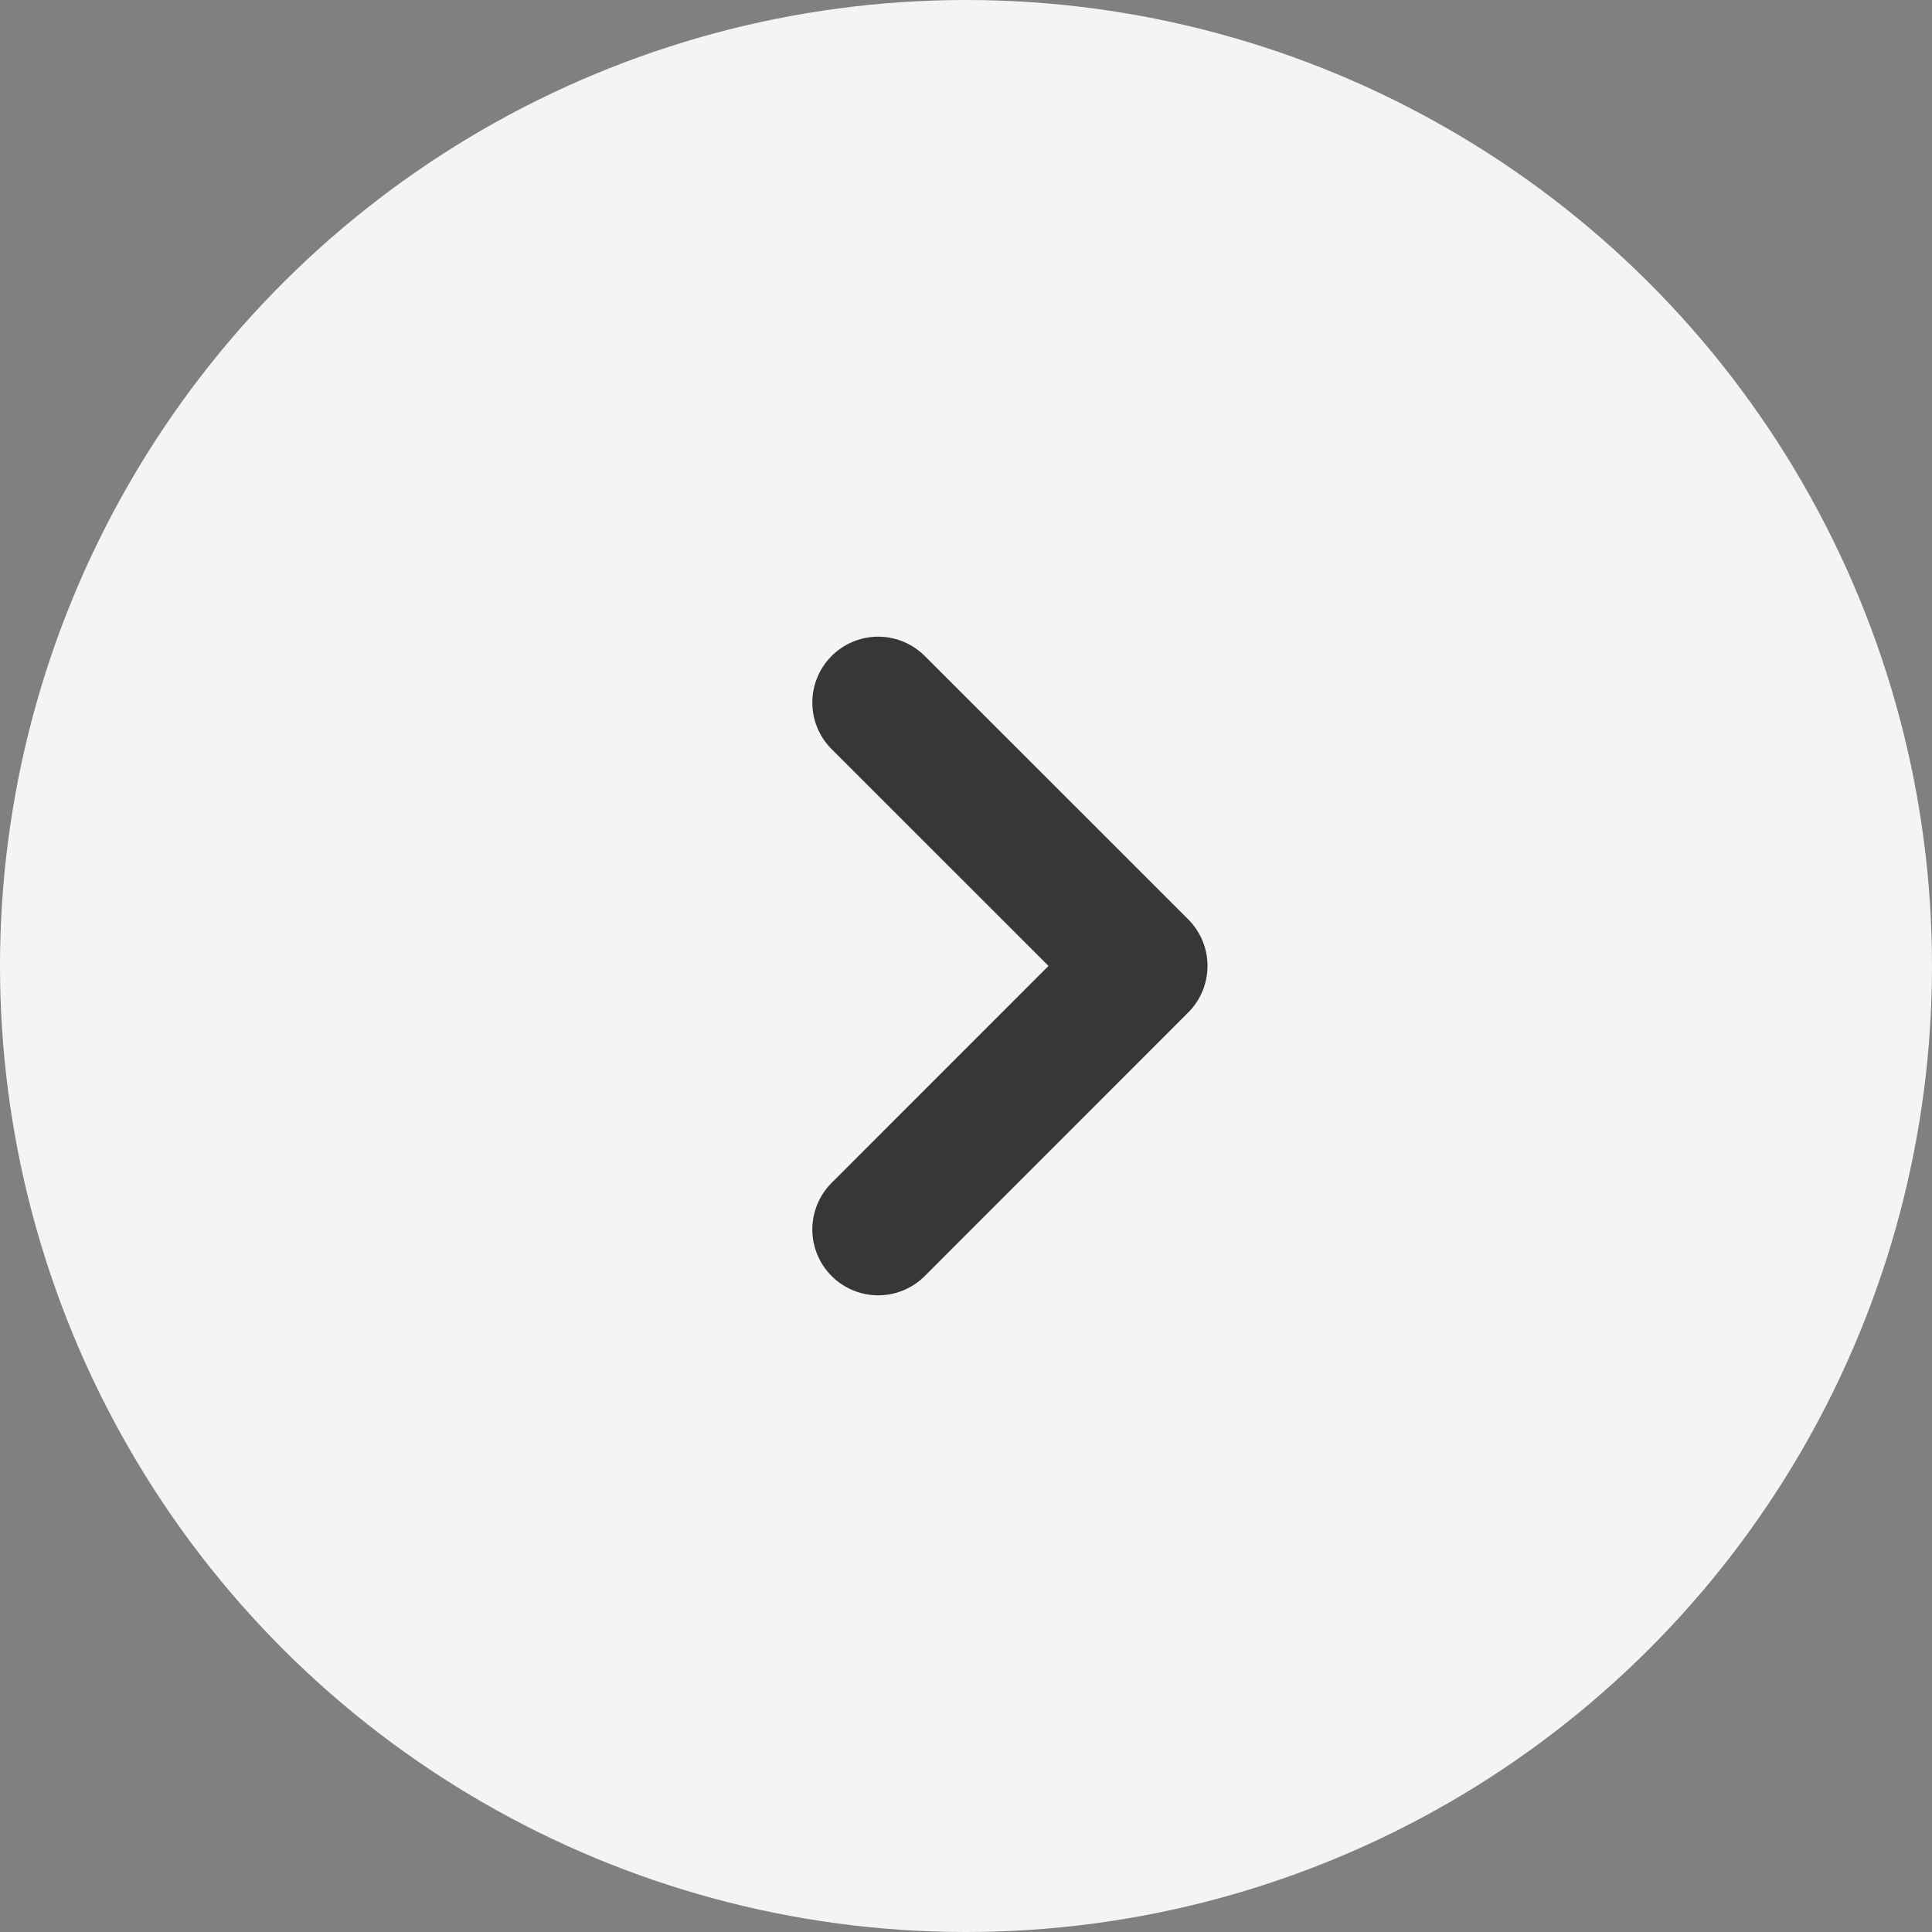
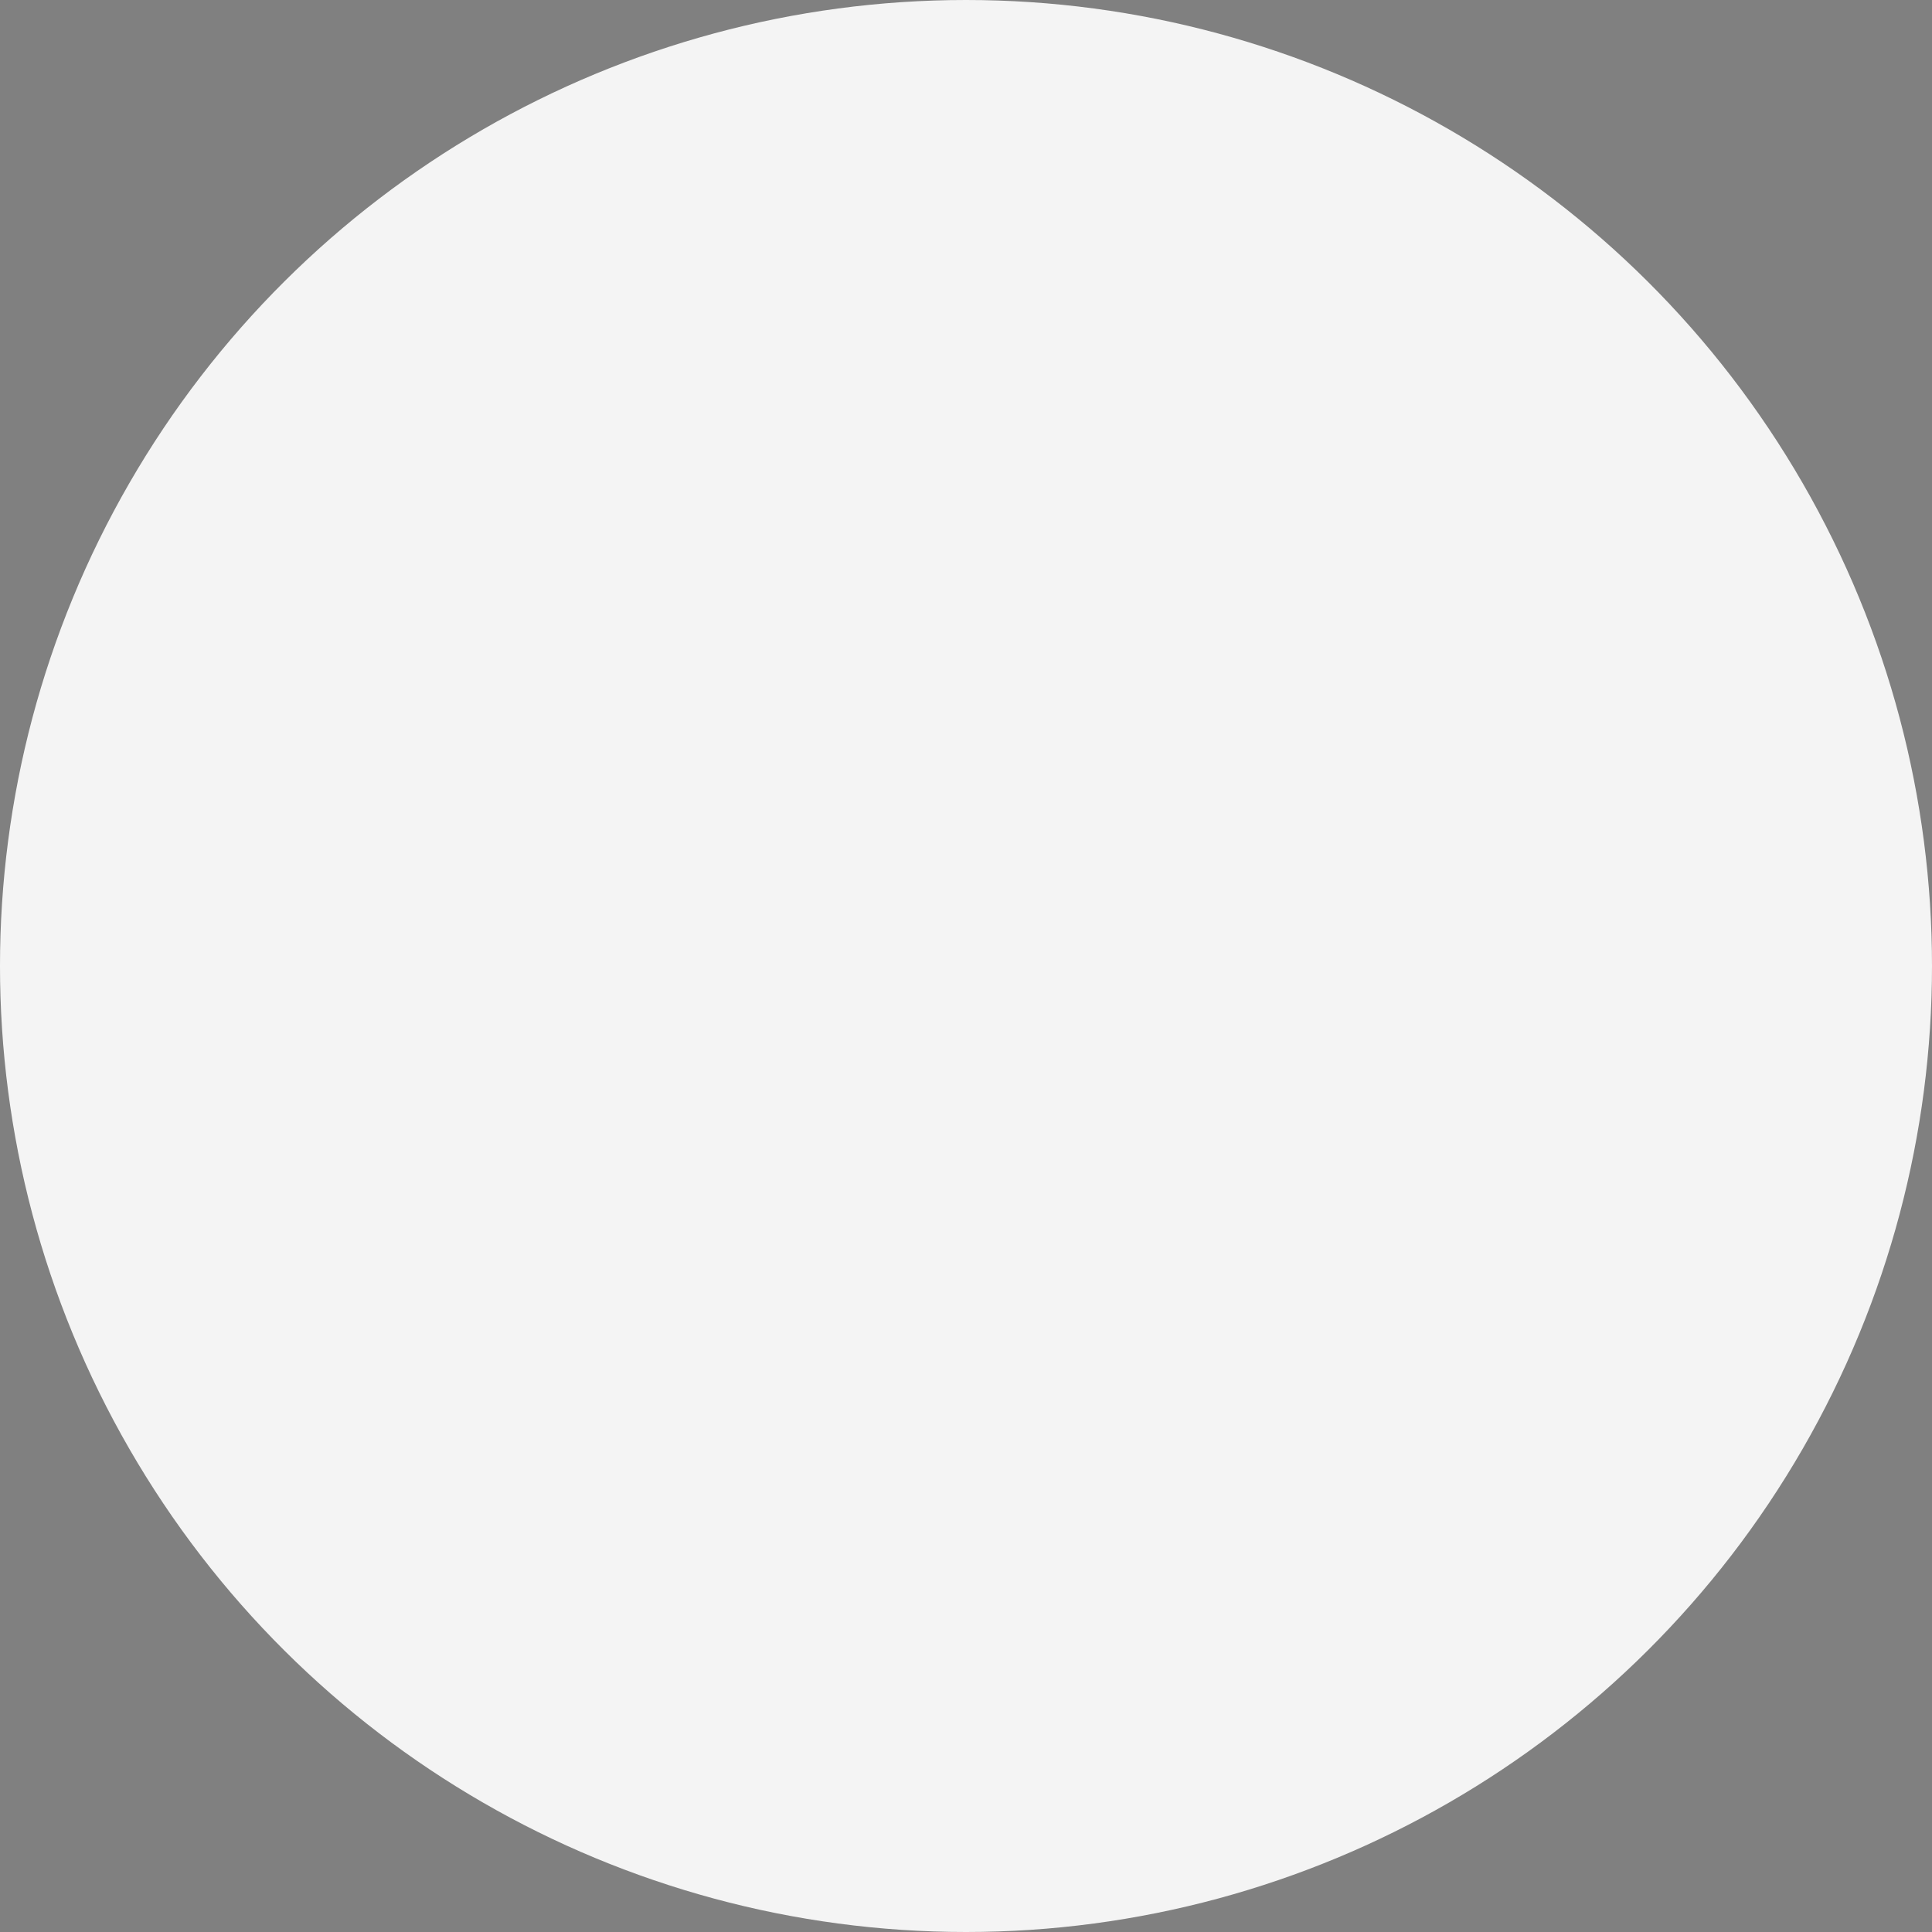
<svg xmlns="http://www.w3.org/2000/svg" width="22" height="22" viewBox="0 0 22 22" fill="none">
  <rect x="0" y="0" width="22" height="22" fill="#808080" stroke="none" />
  <circle cx="11" cy="11" r="11" transform="rotate(-90 11 11)" fill="#F4F4F4" />
-   <path d="M10 14L13 10.999L10 8" stroke="#393636" stroke-width="1.5" stroke-linecap="round" stroke-linejoin="round" />
</svg>